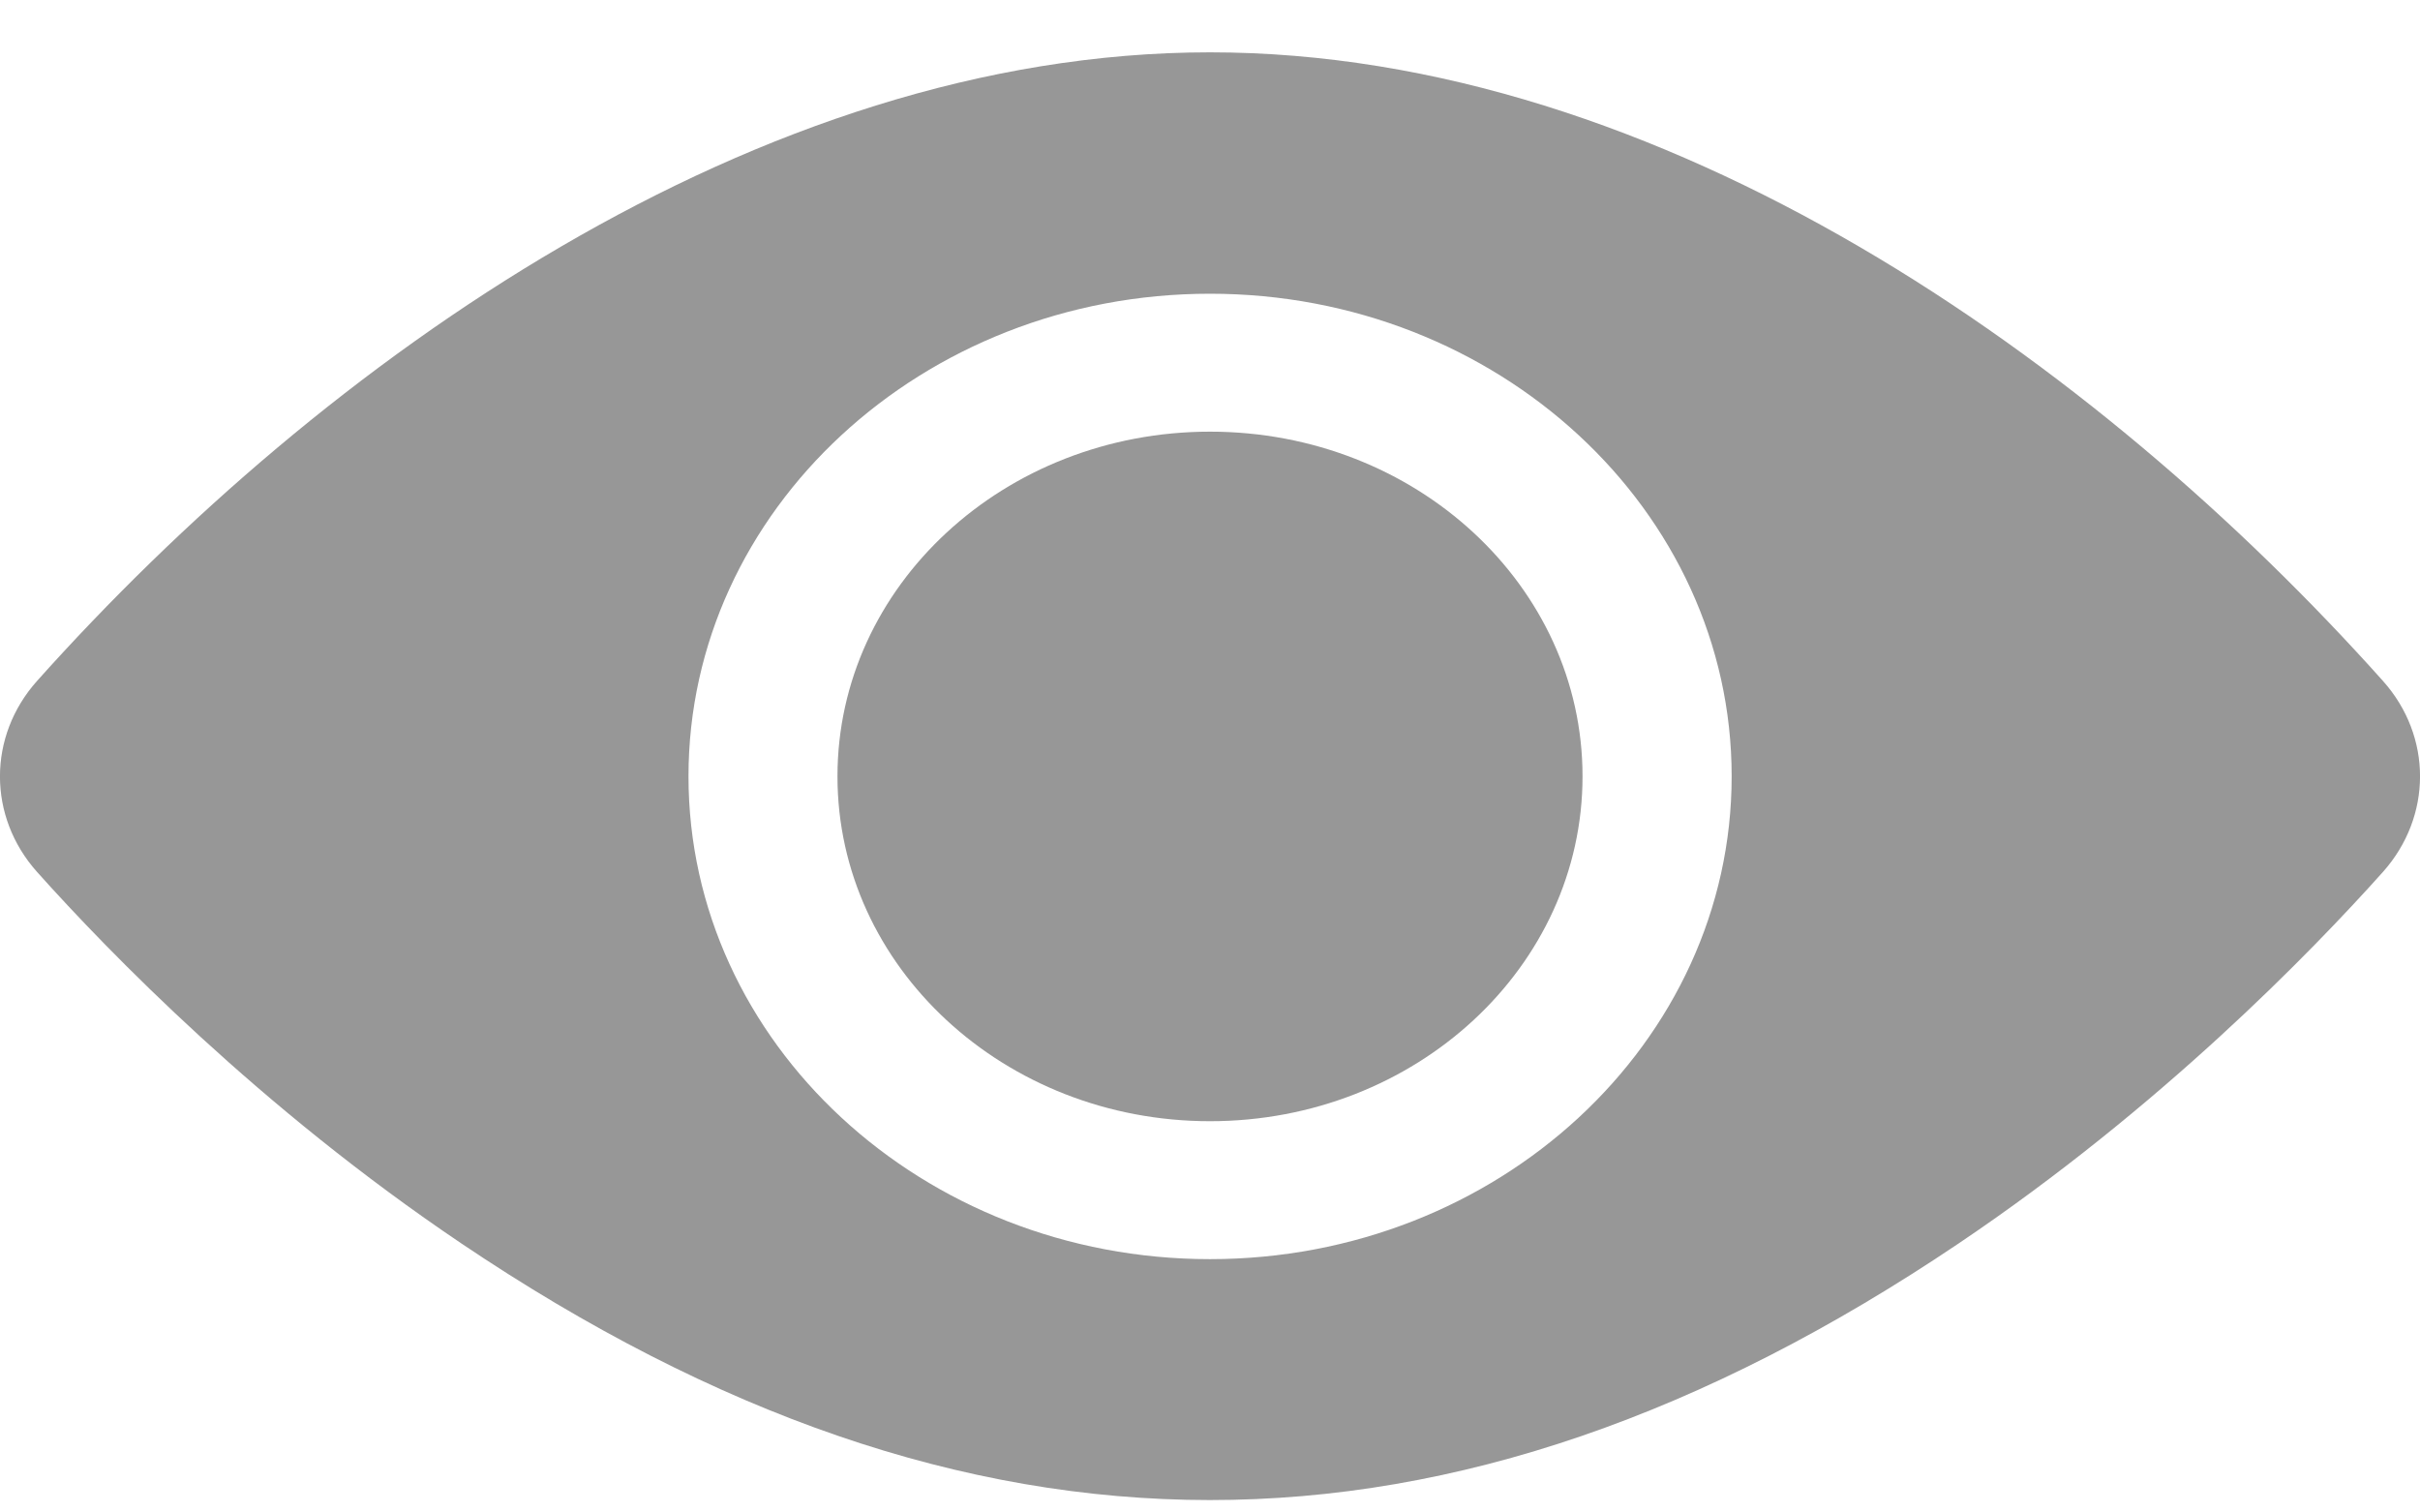
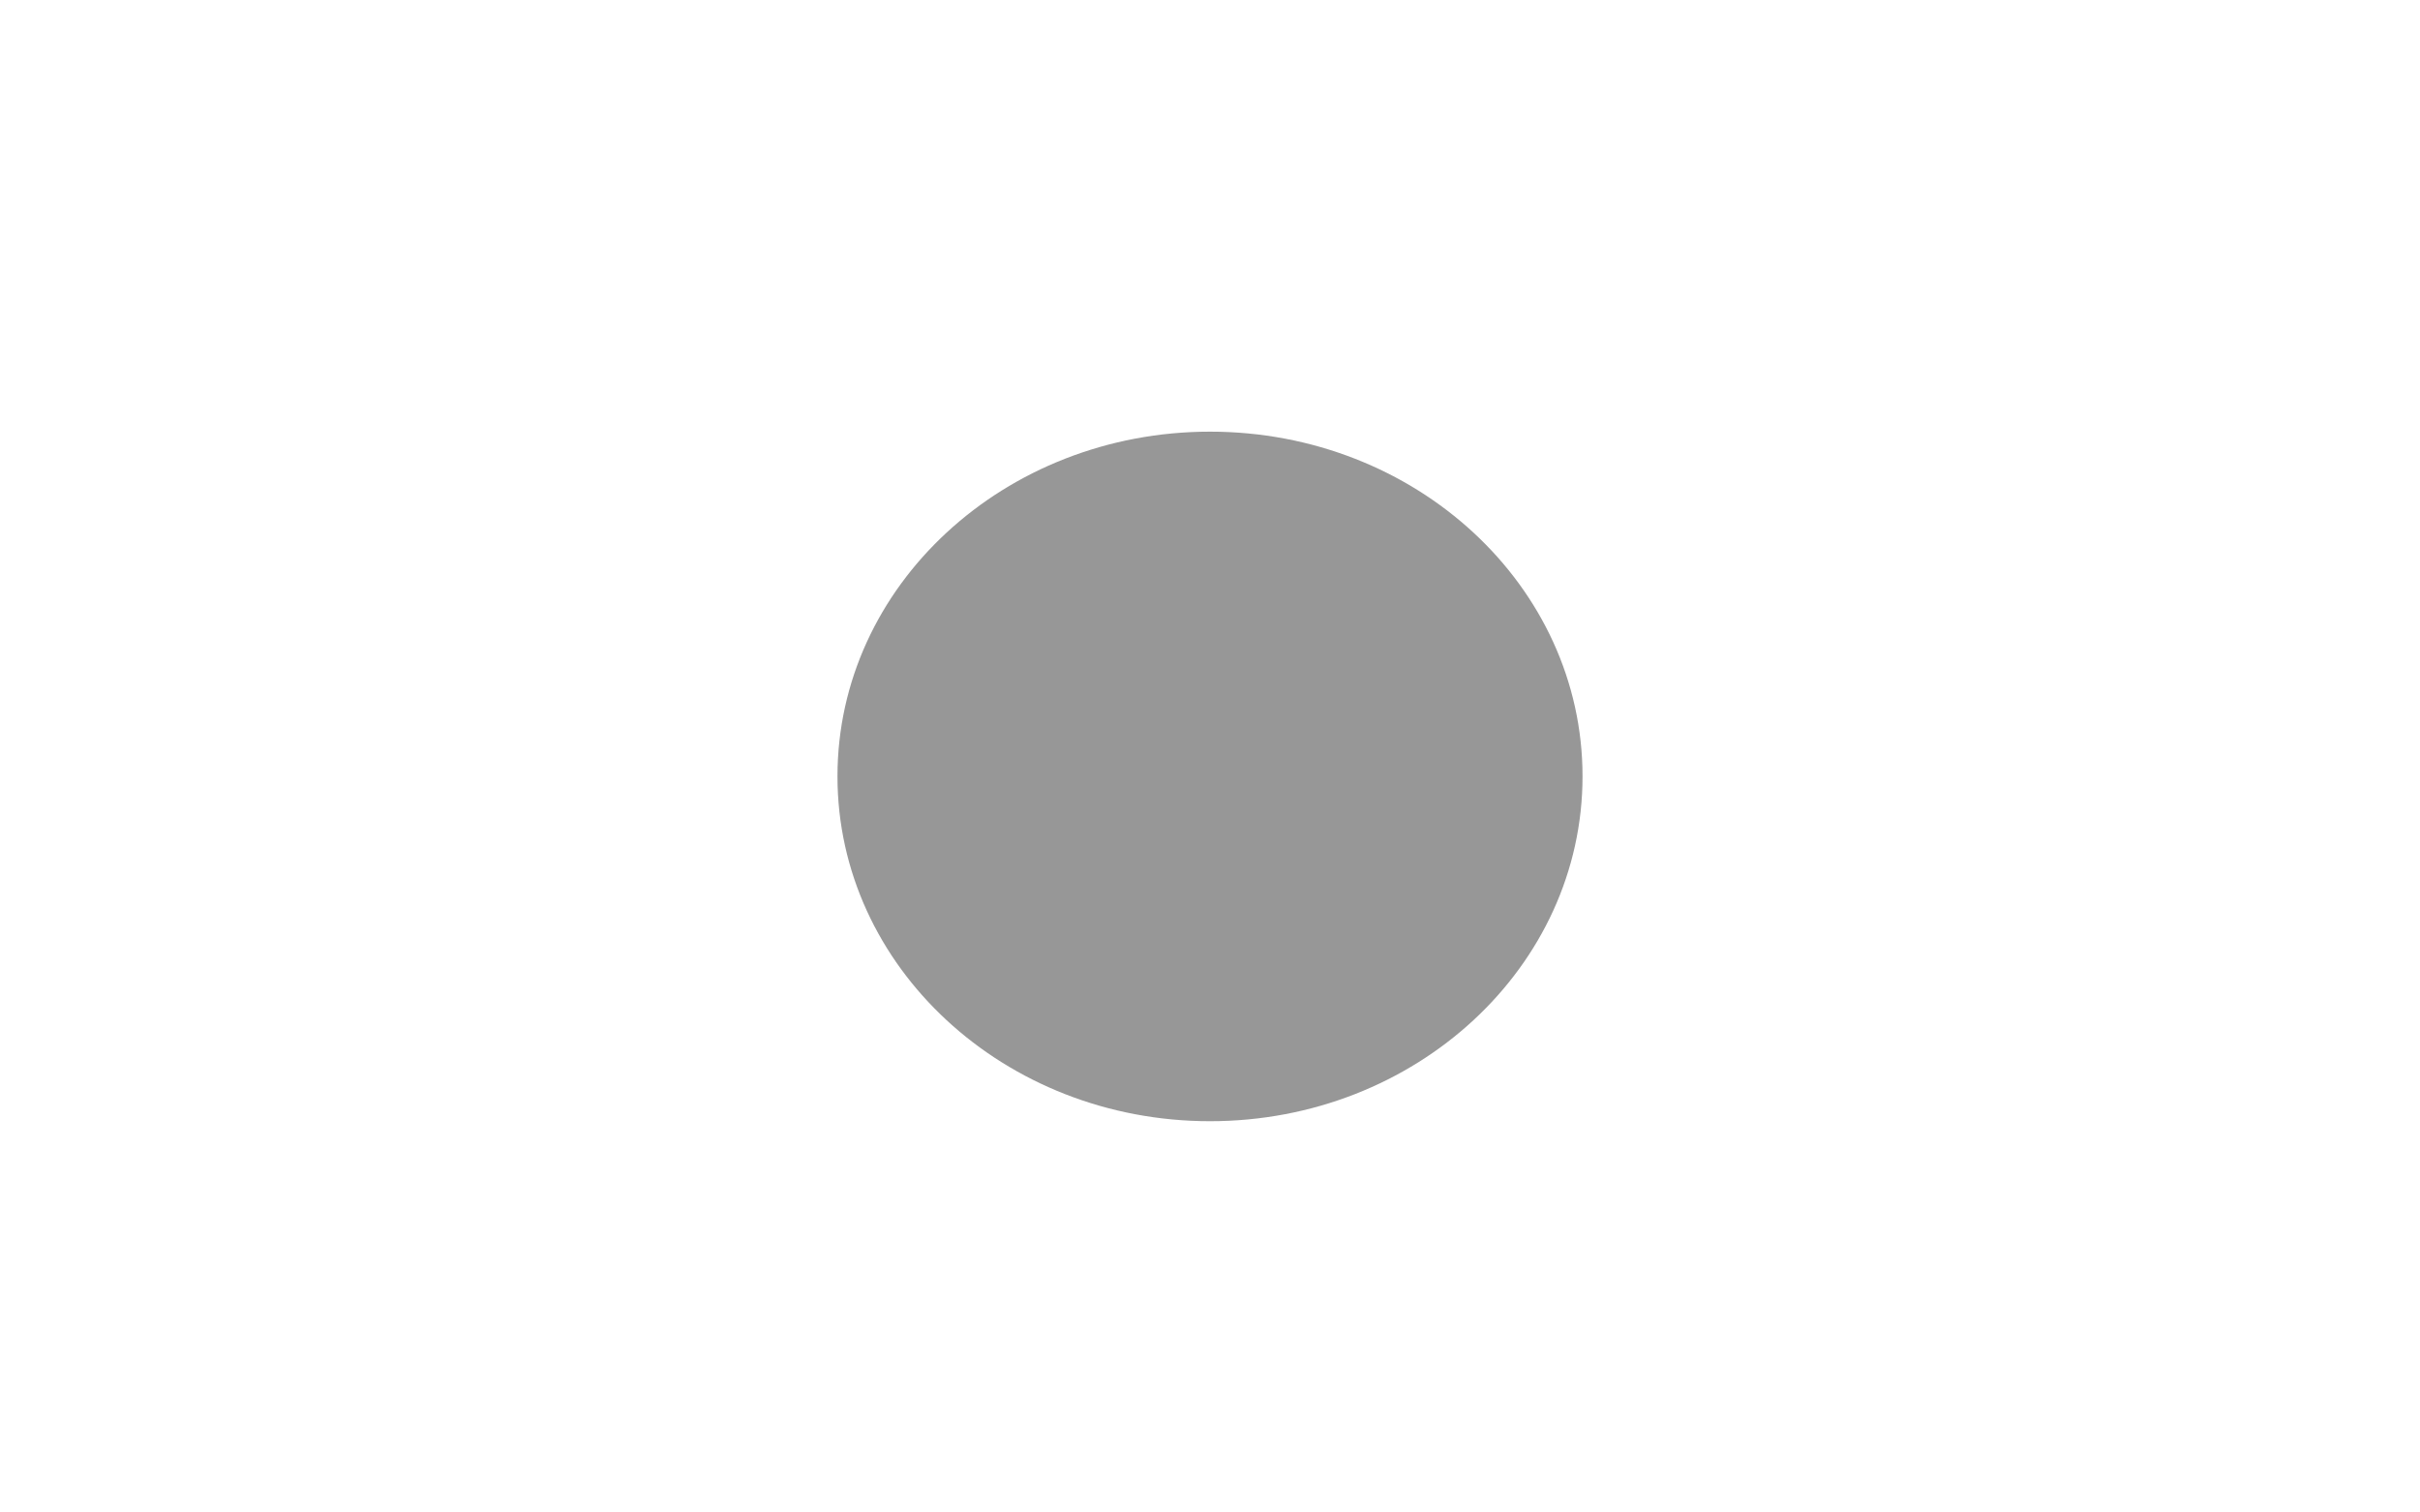
<svg xmlns="http://www.w3.org/2000/svg" width="16" height="10" viewBox="0 0 16 10" fill="none">
  <path d="M8 7.413C9.361 7.413 10.463 6.392 10.463 5.133C10.463 3.874 9.361 2.854 8 2.854C6.64 2.854 5.537 3.874 5.537 5.133C5.537 6.392 6.64 7.413 8 7.413Z" fill="#979797" />
-   <path d="M15.755 4.502C13.861 2.384 10.995 0.346 8 0.346C5.004 0.346 2.138 2.386 0.245 4.502C-0.082 4.868 -0.082 5.399 0.245 5.765C0.721 6.297 1.718 7.324 3.05 8.221C6.405 10.481 9.588 10.486 12.95 8.221C14.282 7.324 15.279 6.297 15.755 5.765C16.081 5.399 16.083 4.869 15.755 4.502ZM8 1.942C9.902 1.942 11.449 3.373 11.449 5.133C11.449 6.893 9.902 8.325 8 8.325C6.098 8.325 4.552 6.893 4.552 5.133C4.552 3.373 6.098 1.942 8 1.942Z" fill="#979797" />
</svg>